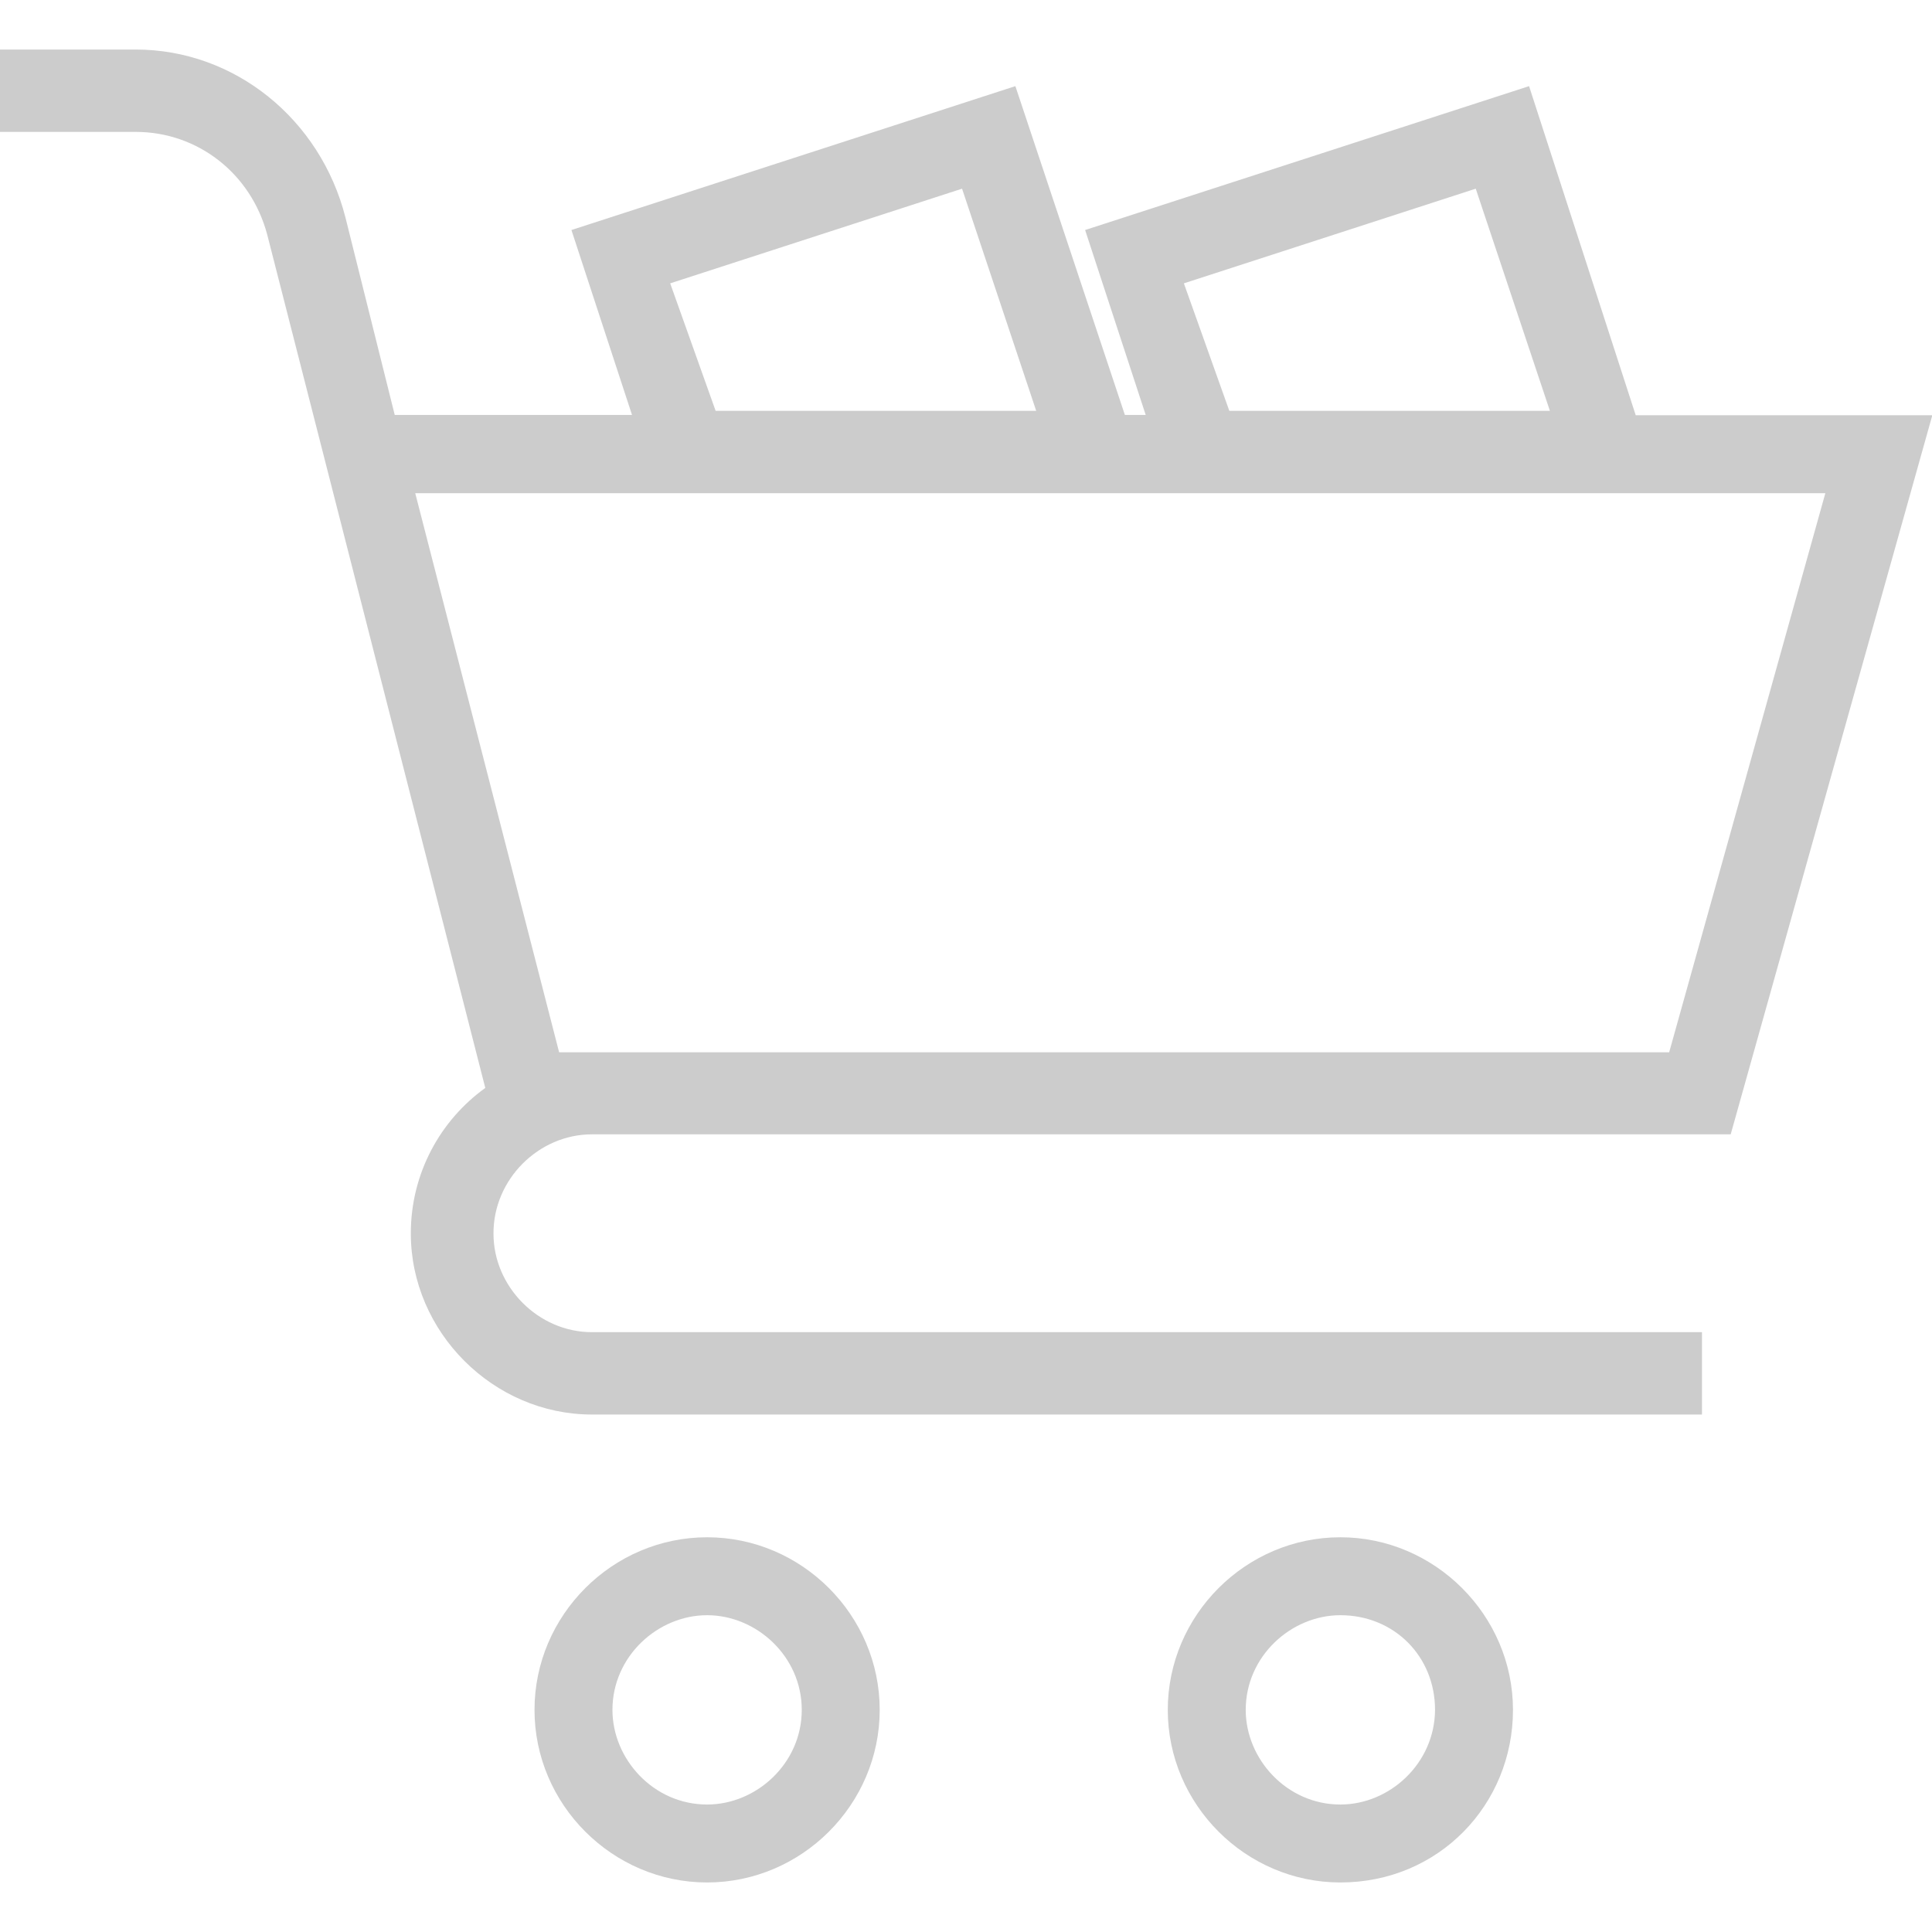
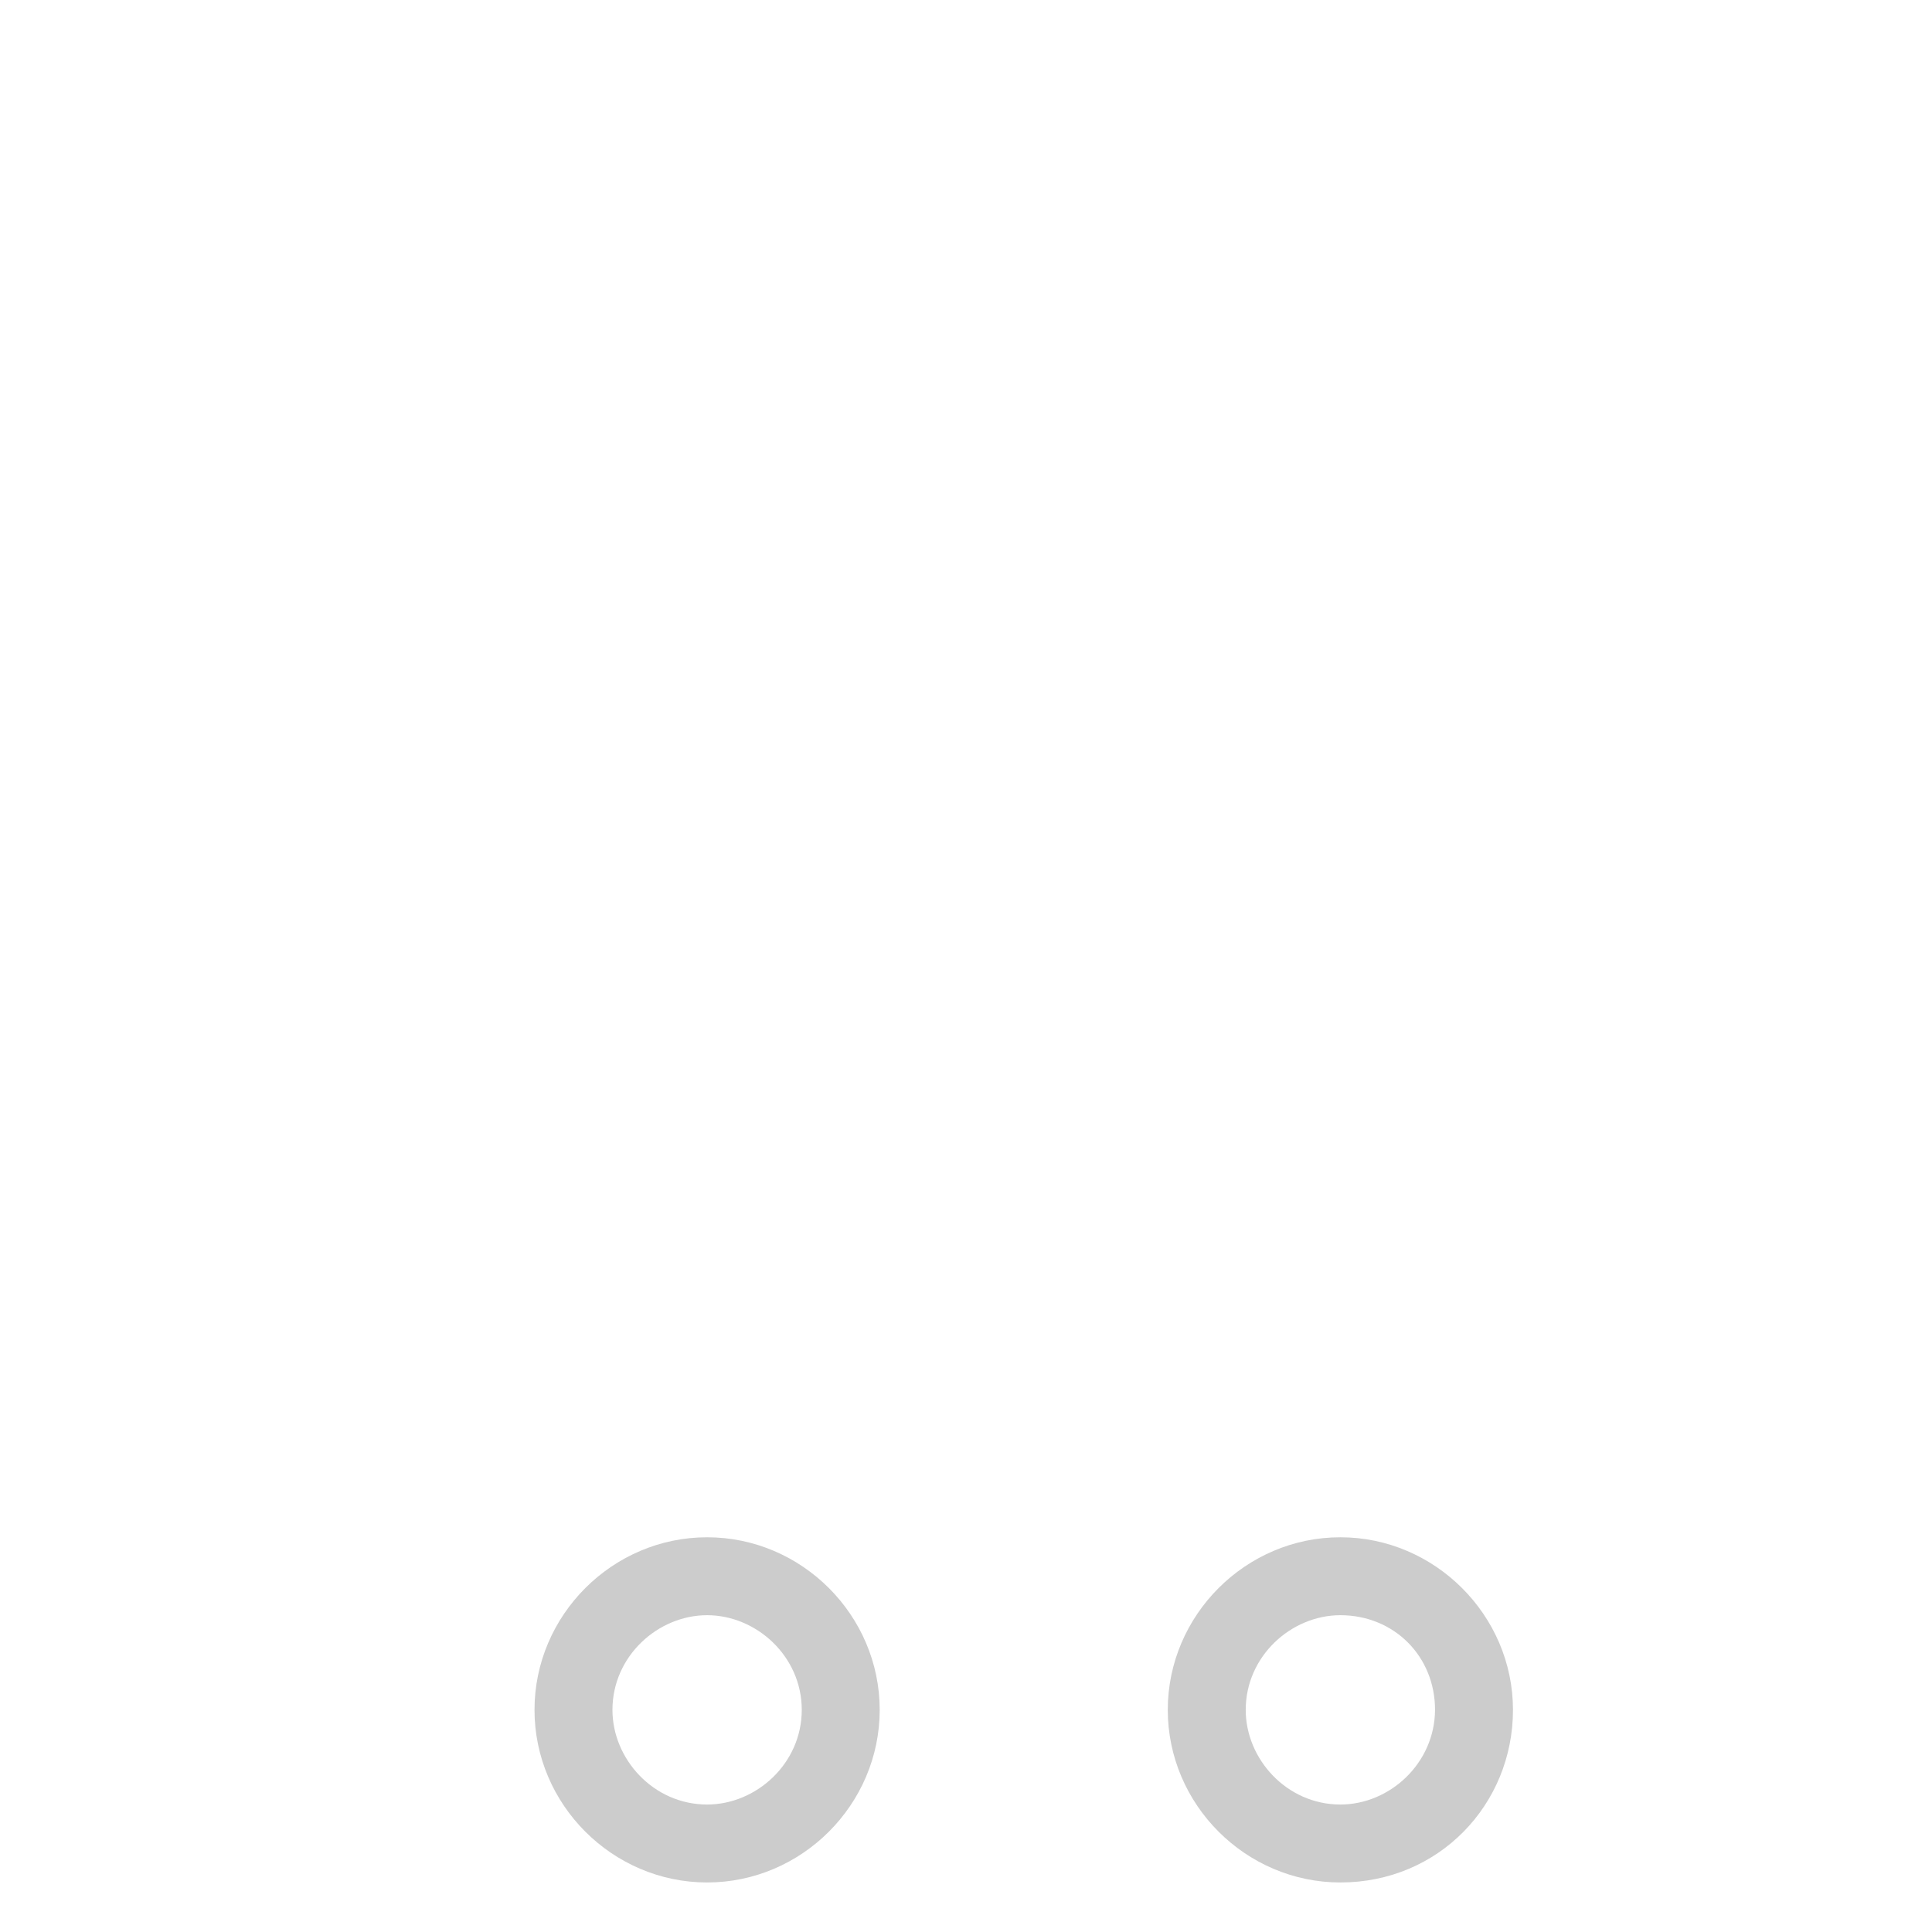
<svg xmlns="http://www.w3.org/2000/svg" version="1.1" id="Capa_1" x="0px" y="0px" viewBox="0 0 612.3 612.3" style="enable-background:new 0 0 612.3 612.3;" xml:space="preserve">
  <style type="text/css">
	.st0{fill:#CCCCCC;}
</style>
  <g>
    <g>
      <g>
-         <path class="st0" d="M187.6,359.5h360.9l63.9-227.9h-94L484.6,27.3L343.9,72.9l19.2,58.6h-6.6L321.8,27.3L181.1,72.9l19.2,58.6     h-75.2L109.5,69C101.6,37.8,74.4,15.7,43,15.7H0v26.1h43c19.5,0,36.5,13,41.7,32.6l69.1,270.4c-14.2,10.2-23.6,27-23.6,46.1     c0,31.2,26.1,57.4,57.4,57.4h351.8v-26.1H187.6c-17,0-31.2-14.4-31.2-31.2C156.3,373.8,170.7,359.5,187.6,359.5L187.6,359.5z      M467.7,59.8l23.5,70.4H389.6l-14.4-40.4L467.7,59.8z M304.9,59.8l23.5,70.4H226.8l-14.4-40.4L304.9,59.8z M578.5,156.3     L529,333.5H177.2l-45.6-177.2L578.5,156.3L578.5,156.3z" />
        <path class="st0" d="M424.8,487.2c-30,0-54.7,24.7-54.7,54.7c0,30,24.7,54.7,54.7,54.7c31.2,0,54.7-24.7,54.7-54.7     C479.5,511.9,454.7,487.2,424.8,487.2z M424.8,571.9c-17,0-30-14.4-30-30c0-17,14.4-30,30-30c17,0,30,13,30,30     C454.7,558.9,440.4,571.9,424.8,571.9z" />
        <path class="st0" d="M224.1,487.2c-30,0-54.7,24.7-54.7,54.7c0,30,24.7,54.7,54.7,54.7s54.7-24.7,54.7-54.7     C278.8,511.9,254.1,487.2,224.1,487.2z M224.1,571.9c-17,0-30-14.4-30-30c0-17,14.4-30,30-30s30,13,30,30     C254.1,558.9,239.7,571.9,224.1,571.9z" />
      </g>
    </g>
  </g>
</svg>